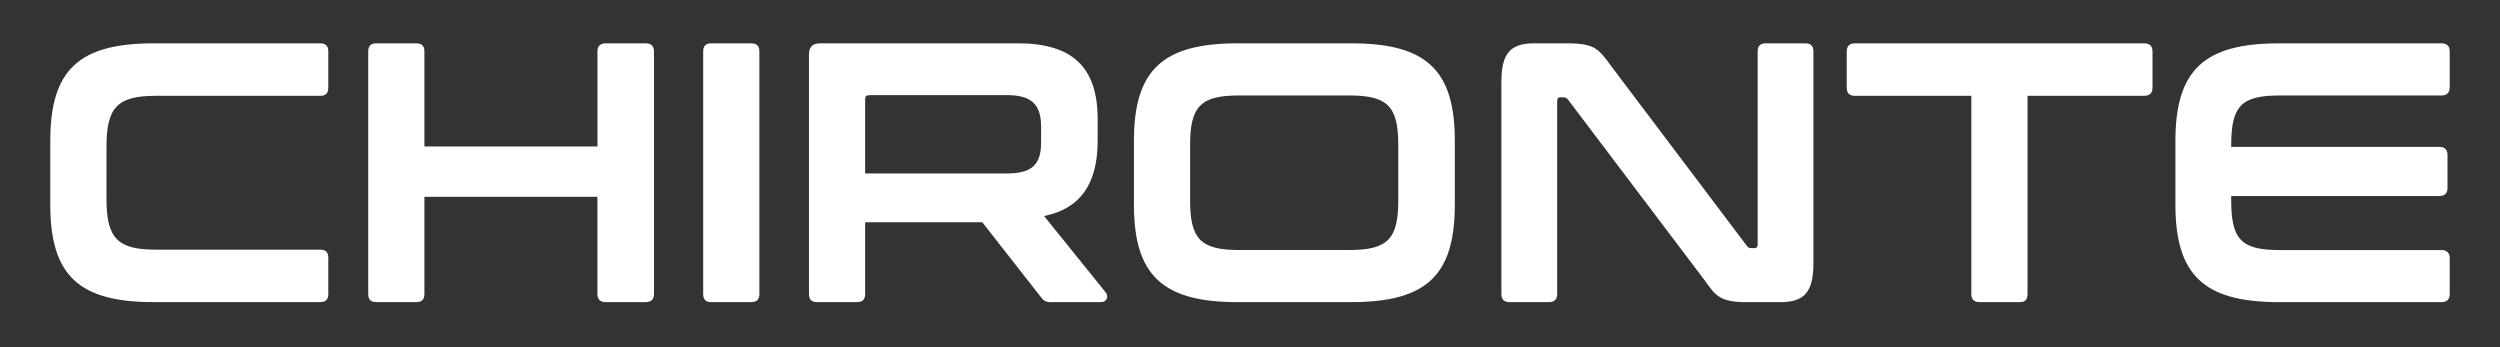
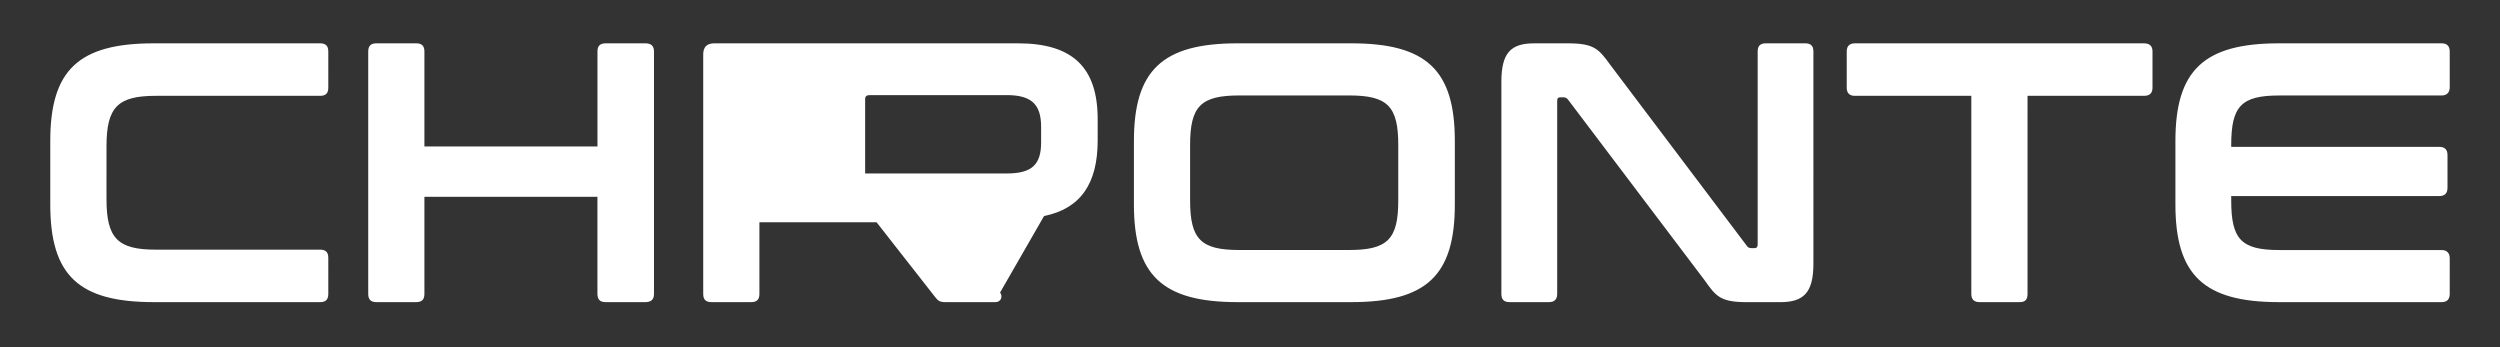
<svg xmlns="http://www.w3.org/2000/svg" xmlns:ns1="http://www.inkscape.org/namespaces/inkscape" xmlns:ns2="http://sodipodi.sourceforge.net/DTD/sodipodi-0.dtd" width="72mm" height="10mm" viewBox="0 0 72 10" version="1.1" id="svg1" ns1:version="1.4.2 (f4327f4, 2025-05-13)" ns2:docname="logotipo-white.svg">
  <rect x="0" y="0" width="72" height="10" fill="#333333" stroke="none" />
  <ns2:namedview id="namedview1" pagecolor="#505050" bordercolor="#eeeeee" borderopacity="1" ns1:showpageshadow="0" ns1:pageopacity="0" ns1:pagecheckerboard="0" ns1:deskcolor="#505050" ns1:document-units="mm" ns1:zoom="4.0893427" ns1:cx="72.261002" ns1:cy="59.78956" ns1:window-width="1366" ns1:window-height="697" ns1:window-x="-8" ns1:window-y="-8" ns1:window-maximized="1" ns1:current-layer="layer1" />
  <defs id="defs1" />
  <g ns1:label="Capa 1" ns1:groupmode="layer" id="layer1">
-     <path d="m 4.429,1.248 c -2.162,0 -2.981,0.767 -2.981,2.811 v 1.831 c 0,2.044 0.82,2.811 2.981,2.811 h 4.792 c 0.16,0 0.234,-0.075 0.234,-0.234 V 7.424 c 0,-0.16 -0.075,-0.234 -0.234,-0.234 h -4.738 c -1.097,0 -1.416,-0.33 -1.416,-1.459 V 4.219 c 0,-1.129 0.319,-1.459 1.416,-1.459 h 4.738 c 0.16,0 0.234,-0.075 0.234,-0.234 V 1.482 c 0,-0.16 -0.075,-0.234 -0.234,-0.234 z m 13.012,0 c -0.149,0 -0.234,0.075 -0.234,0.234 V 4.219 H 12.223 V 1.482 c 0,-0.16 -0.075,-0.234 -0.234,-0.234 h -1.15 c -0.16,0 -0.234,0.075 -0.234,0.234 v 6.985 c 0,0.16 0.075,0.234 0.234,0.234 h 1.15 c 0.16,0 0.234,-0.075 0.234,-0.234 V 5.667 h 4.983 v 2.8 c 0,0.16 0.085,0.234 0.234,0.234 h 1.15 c 0.16,0 0.245,-0.075 0.245,-0.234 V 1.482 c 0,-0.16 -0.085,-0.234 -0.245,-0.234 z m 3.045,0 c -0.16,0 -0.234,0.075 -0.234,0.234 v 6.985 c 0,0.16 0.075,0.234 0.234,0.234 h 1.15 c 0.16,0 0.234,-0.075 0.234,-0.234 V 1.482 c 0,-0.16 -0.075,-0.234 -0.234,-0.234 z m 3.131,0 c -0.213,0 -0.319,0.106 -0.319,0.319 v 6.9 c 0,0.16 0.075,0.234 0.234,0.234 h 1.15 c 0.16,0 0.234,-0.075 0.234,-0.234 V 6.402 h 3.375 l 1.693,2.162 c 0.075,0.096 0.128,0.138 0.298,0.138 h 1.427 c 0.17,0 0.224,-0.17 0.138,-0.277 L 30.069,6.221 c 1.054,-0.213 1.544,-0.937 1.544,-2.172 V 3.431 c 0,-1.469 -0.703,-2.183 -2.289,-2.183 z M 24.916,4.996 V 2.856 c 0,-0.085 0.043,-0.117 0.138,-0.117 h 3.94 c 0.713,0 0.99,0.266 0.99,0.916 v 0.447 c 0,0.639 -0.266,0.894 -0.99,0.894 z M 35.638,1.248 c -2.162,0 -2.981,0.777 -2.981,2.811 v 1.831 c 0,2.034 0.82,2.811 2.981,2.811 h 3.28 c 2.162,0 2.981,-0.767 2.981,-2.811 V 4.059 c 0,-2.044 -0.82,-2.811 -2.981,-2.811 z m -1.363,2.928 c 0,-1.118 0.309,-1.427 1.416,-1.427 h 3.163 c 1.107,0 1.416,0.309 1.416,1.427 v 1.597 c 0,1.118 -0.309,1.427 -1.416,1.427 h -3.163 c -1.107,0 -1.416,-0.309 -1.416,-1.427 z m 9.913,-2.928 c -0.671,0 -0.948,0.266 -0.948,1.107 v 6.112 c 0,0.16 0.075,0.234 0.234,0.234 h 1.139 c 0.149,0 0.234,-0.075 0.234,-0.234 V 2.909 c 0,-0.075 0.021,-0.106 0.085,-0.106 h 0.096 c 0.064,0 0.096,0.021 0.138,0.075 l 3.929,5.196 c 0.33,0.469 0.458,0.628 1.225,0.628 h 0.948 c 0.671,0 0.958,-0.266 0.958,-1.107 V 1.482 c 0,-0.16 -0.075,-0.234 -0.234,-0.234 H 50.855 c -0.16,0 -0.234,0.075 -0.234,0.234 v 5.558 c 0,0.075 -0.032,0.106 -0.085,0.106 h -0.096 c -0.064,0 -0.106,-0.021 -0.138,-0.075 L 46.382,1.876 C 46.042,1.408 45.914,1.248 45.147,1.248 Z m 9.232,0 c -0.149,0 -0.234,0.075 -0.234,0.234 v 1.044 c 0,0.16 0.085,0.234 0.234,0.234 h 3.354 v 5.707 c 0,0.16 0.085,0.234 0.234,0.234 h 1.161 c 0.16,0 0.224,-0.075 0.224,-0.234 V 2.76 h 3.354 c 0.16,0 0.245,-0.075 0.245,-0.234 V 1.482 c 0,-0.16 -0.085,-0.234 -0.245,-0.234 z m 12.213,0 c -2.162,0 -2.981,0.777 -2.981,2.811 v 1.831 c 0,2.034 0.82,2.811 2.981,2.811 h 4.685 c 0.149,0 0.234,-0.075 0.234,-0.234 V 7.435 c 0,-0.149 -0.085,-0.234 -0.234,-0.234 h -4.675 c -1.097,0 -1.384,-0.309 -1.384,-1.427 V 5.646 h 5.995 c 0.149,0 0.234,-0.075 0.234,-0.234 V 4.464 c 0,-0.16 -0.085,-0.234 -0.234,-0.234 h -5.995 v -0.053 c 0,-1.118 0.288,-1.427 1.384,-1.427 h 4.675 c 0.149,0 0.234,-0.085 0.234,-0.234 V 1.482 c 0,-0.16 -0.085,-0.234 -0.234,-0.234 z" id="text1" style="font-size:21.28px;font-family:Conthrax;-inkscape-font-specification:'Conthrax, Normal';fill:#ffffff;stroke-width:0.887" aria-label="CHIRONTE" />
+     <path d="m 4.429,1.248 c -2.162,0 -2.981,0.767 -2.981,2.811 v 1.831 c 0,2.044 0.82,2.811 2.981,2.811 h 4.792 c 0.16,0 0.234,-0.075 0.234,-0.234 V 7.424 c 0,-0.16 -0.075,-0.234 -0.234,-0.234 h -4.738 c -1.097,0 -1.416,-0.33 -1.416,-1.459 V 4.219 c 0,-1.129 0.319,-1.459 1.416,-1.459 h 4.738 c 0.16,0 0.234,-0.075 0.234,-0.234 V 1.482 c 0,-0.16 -0.075,-0.234 -0.234,-0.234 z m 13.012,0 c -0.149,0 -0.234,0.075 -0.234,0.234 V 4.219 H 12.223 V 1.482 c 0,-0.16 -0.075,-0.234 -0.234,-0.234 h -1.15 c -0.16,0 -0.234,0.075 -0.234,0.234 v 6.985 c 0,0.16 0.075,0.234 0.234,0.234 h 1.15 c 0.16,0 0.234,-0.075 0.234,-0.234 V 5.667 h 4.983 v 2.8 c 0,0.16 0.085,0.234 0.234,0.234 h 1.15 c 0.16,0 0.245,-0.075 0.245,-0.234 V 1.482 c 0,-0.16 -0.085,-0.234 -0.245,-0.234 z c -0.16,0 -0.234,0.075 -0.234,0.234 v 6.985 c 0,0.16 0.075,0.234 0.234,0.234 h 1.15 c 0.16,0 0.234,-0.075 0.234,-0.234 V 1.482 c 0,-0.16 -0.075,-0.234 -0.234,-0.234 z m 3.131,0 c -0.213,0 -0.319,0.106 -0.319,0.319 v 6.9 c 0,0.16 0.075,0.234 0.234,0.234 h 1.15 c 0.16,0 0.234,-0.075 0.234,-0.234 V 6.402 h 3.375 l 1.693,2.162 c 0.075,0.096 0.128,0.138 0.298,0.138 h 1.427 c 0.17,0 0.224,-0.17 0.138,-0.277 L 30.069,6.221 c 1.054,-0.213 1.544,-0.937 1.544,-2.172 V 3.431 c 0,-1.469 -0.703,-2.183 -2.289,-2.183 z M 24.916,4.996 V 2.856 c 0,-0.085 0.043,-0.117 0.138,-0.117 h 3.94 c 0.713,0 0.99,0.266 0.99,0.916 v 0.447 c 0,0.639 -0.266,0.894 -0.99,0.894 z M 35.638,1.248 c -2.162,0 -2.981,0.777 -2.981,2.811 v 1.831 c 0,2.034 0.82,2.811 2.981,2.811 h 3.28 c 2.162,0 2.981,-0.767 2.981,-2.811 V 4.059 c 0,-2.044 -0.82,-2.811 -2.981,-2.811 z m -1.363,2.928 c 0,-1.118 0.309,-1.427 1.416,-1.427 h 3.163 c 1.107,0 1.416,0.309 1.416,1.427 v 1.597 c 0,1.118 -0.309,1.427 -1.416,1.427 h -3.163 c -1.107,0 -1.416,-0.309 -1.416,-1.427 z m 9.913,-2.928 c -0.671,0 -0.948,0.266 -0.948,1.107 v 6.112 c 0,0.16 0.075,0.234 0.234,0.234 h 1.139 c 0.149,0 0.234,-0.075 0.234,-0.234 V 2.909 c 0,-0.075 0.021,-0.106 0.085,-0.106 h 0.096 c 0.064,0 0.096,0.021 0.138,0.075 l 3.929,5.196 c 0.33,0.469 0.458,0.628 1.225,0.628 h 0.948 c 0.671,0 0.958,-0.266 0.958,-1.107 V 1.482 c 0,-0.16 -0.075,-0.234 -0.234,-0.234 H 50.855 c -0.16,0 -0.234,0.075 -0.234,0.234 v 5.558 c 0,0.075 -0.032,0.106 -0.085,0.106 h -0.096 c -0.064,0 -0.106,-0.021 -0.138,-0.075 L 46.382,1.876 C 46.042,1.408 45.914,1.248 45.147,1.248 Z m 9.232,0 c -0.149,0 -0.234,0.075 -0.234,0.234 v 1.044 c 0,0.16 0.085,0.234 0.234,0.234 h 3.354 v 5.707 c 0,0.16 0.085,0.234 0.234,0.234 h 1.161 c 0.16,0 0.224,-0.075 0.224,-0.234 V 2.76 h 3.354 c 0.16,0 0.245,-0.075 0.245,-0.234 V 1.482 c 0,-0.16 -0.085,-0.234 -0.245,-0.234 z m 12.213,0 c -2.162,0 -2.981,0.777 -2.981,2.811 v 1.831 c 0,2.034 0.82,2.811 2.981,2.811 h 4.685 c 0.149,0 0.234,-0.075 0.234,-0.234 V 7.435 c 0,-0.149 -0.085,-0.234 -0.234,-0.234 h -4.675 c -1.097,0 -1.384,-0.309 -1.384,-1.427 V 5.646 h 5.995 c 0.149,0 0.234,-0.075 0.234,-0.234 V 4.464 c 0,-0.16 -0.085,-0.234 -0.234,-0.234 h -5.995 v -0.053 c 0,-1.118 0.288,-1.427 1.384,-1.427 h 4.675 c 0.149,0 0.234,-0.085 0.234,-0.234 V 1.482 c 0,-0.16 -0.085,-0.234 -0.234,-0.234 z" id="text1" style="font-size:21.28px;font-family:Conthrax;-inkscape-font-specification:'Conthrax, Normal';fill:#ffffff;stroke-width:0.887" aria-label="CHIRONTE" />
  </g>
</svg>